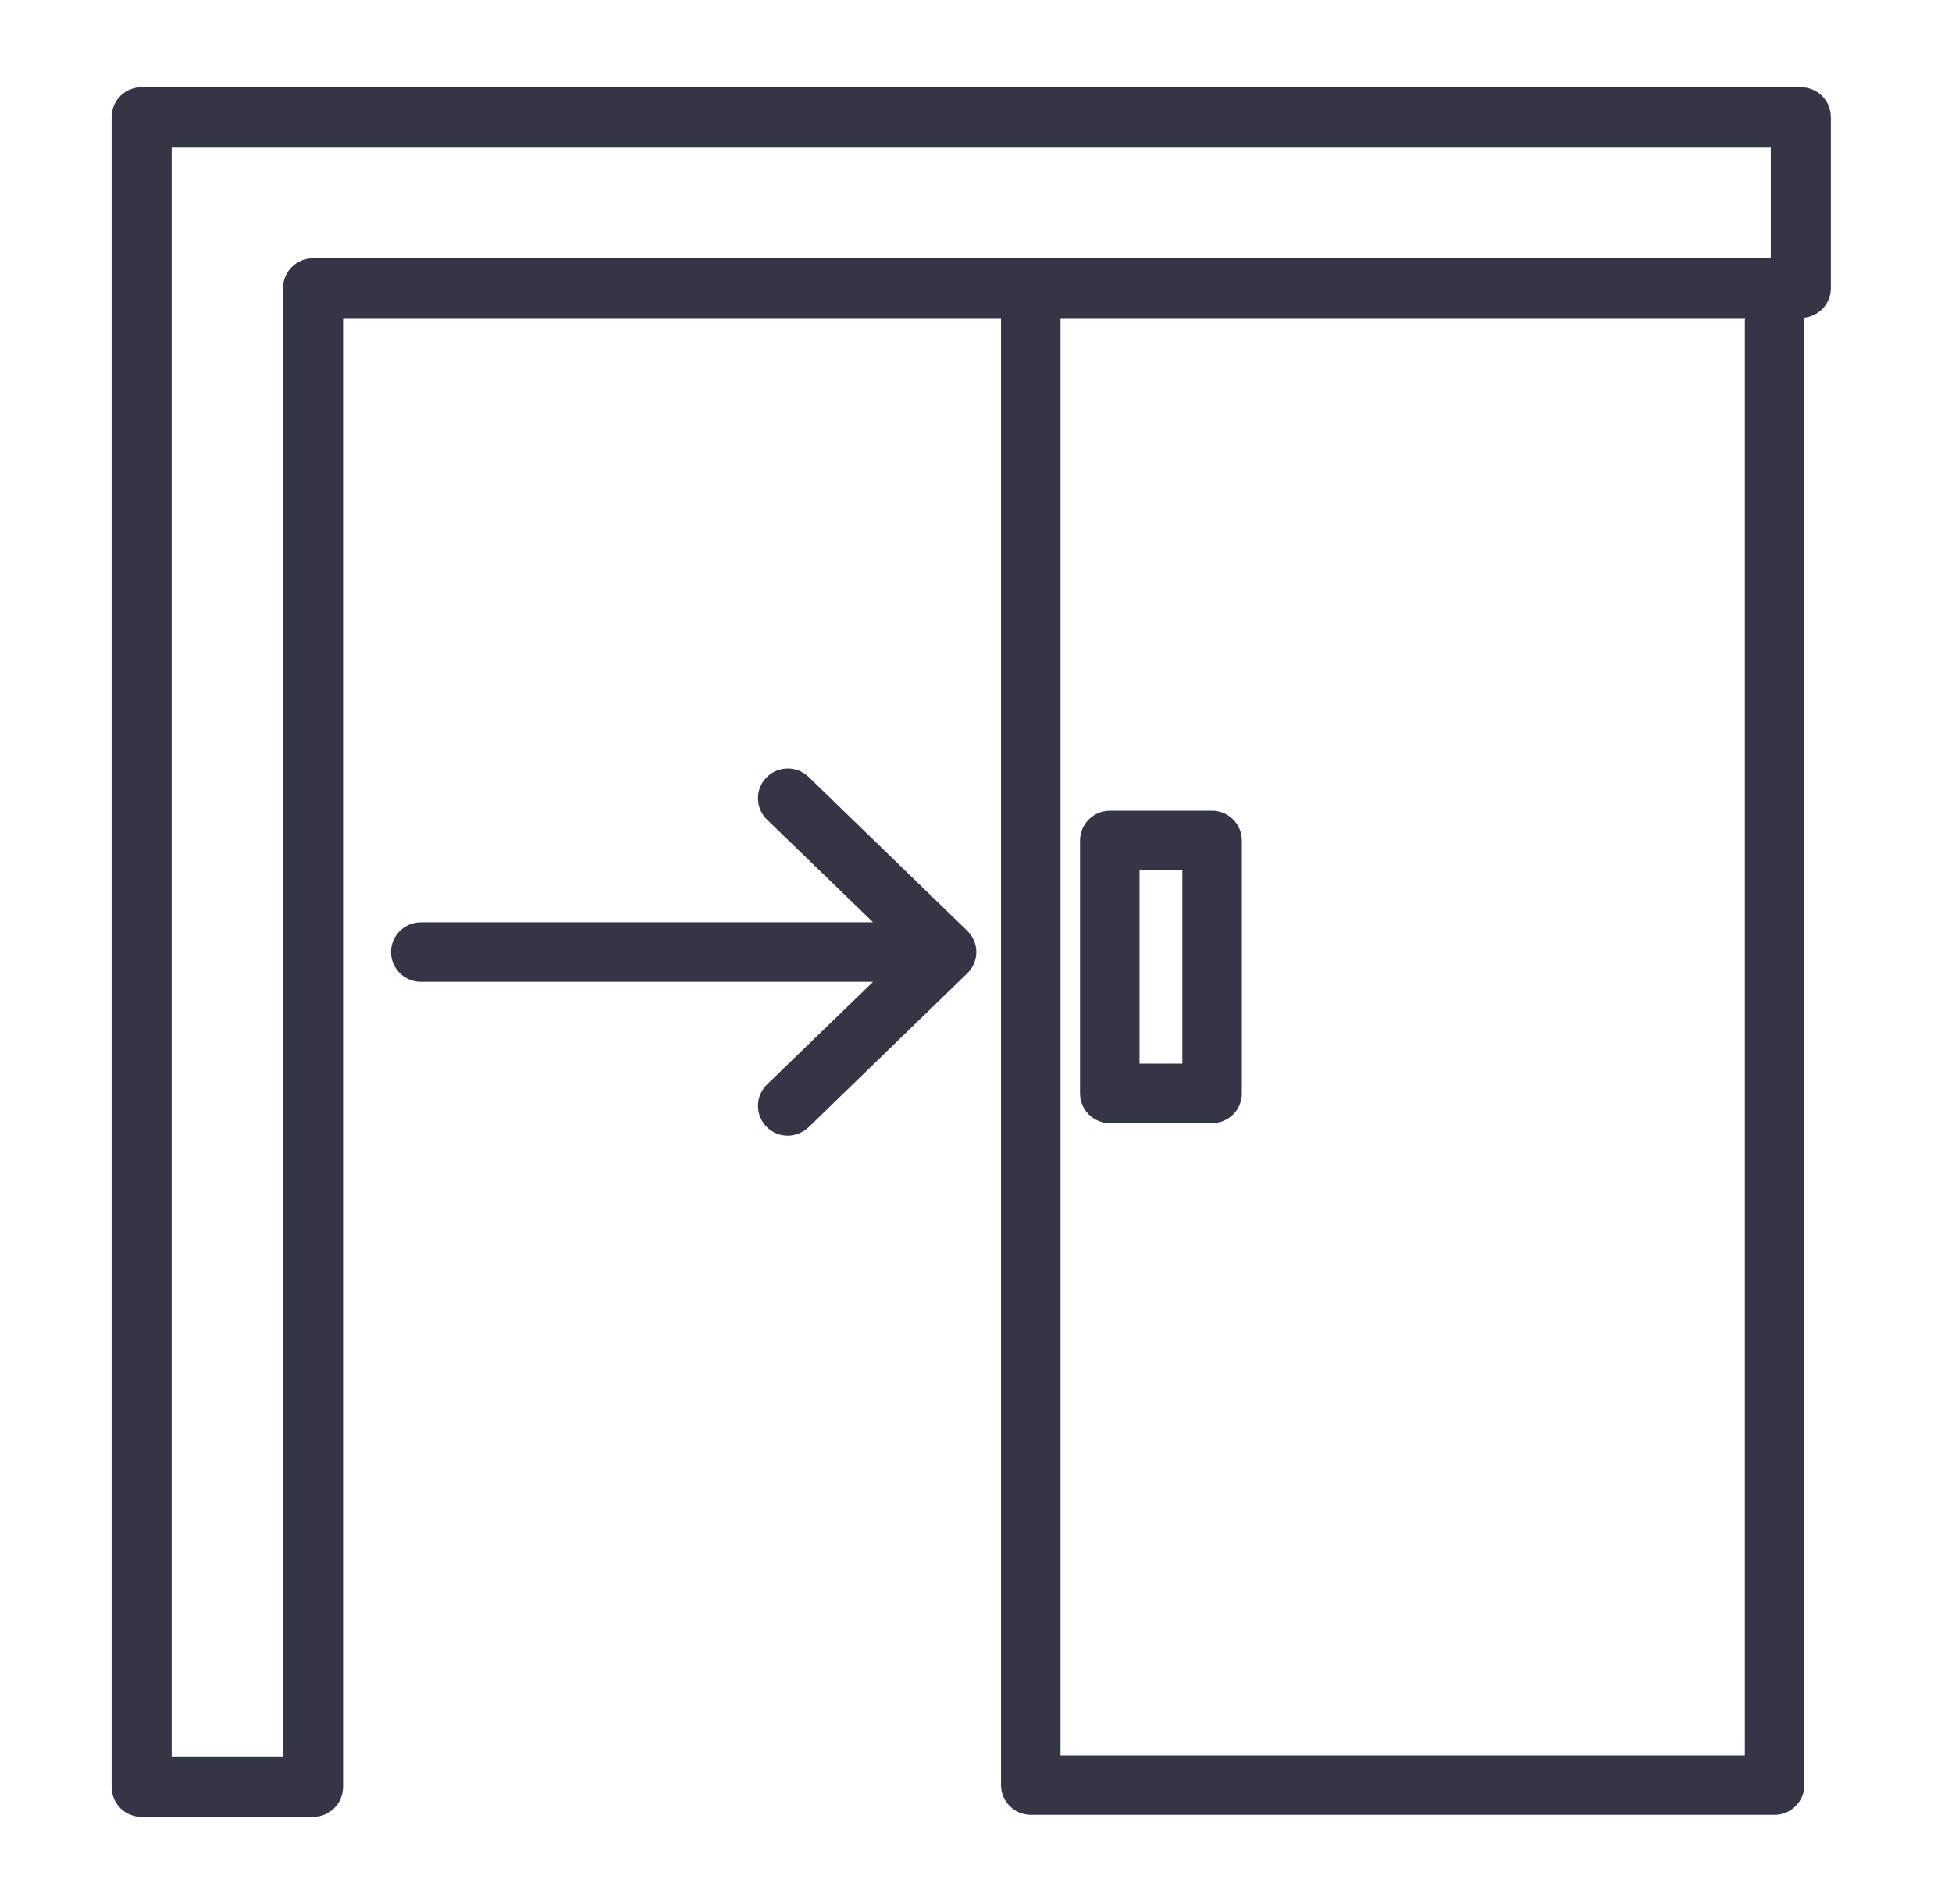
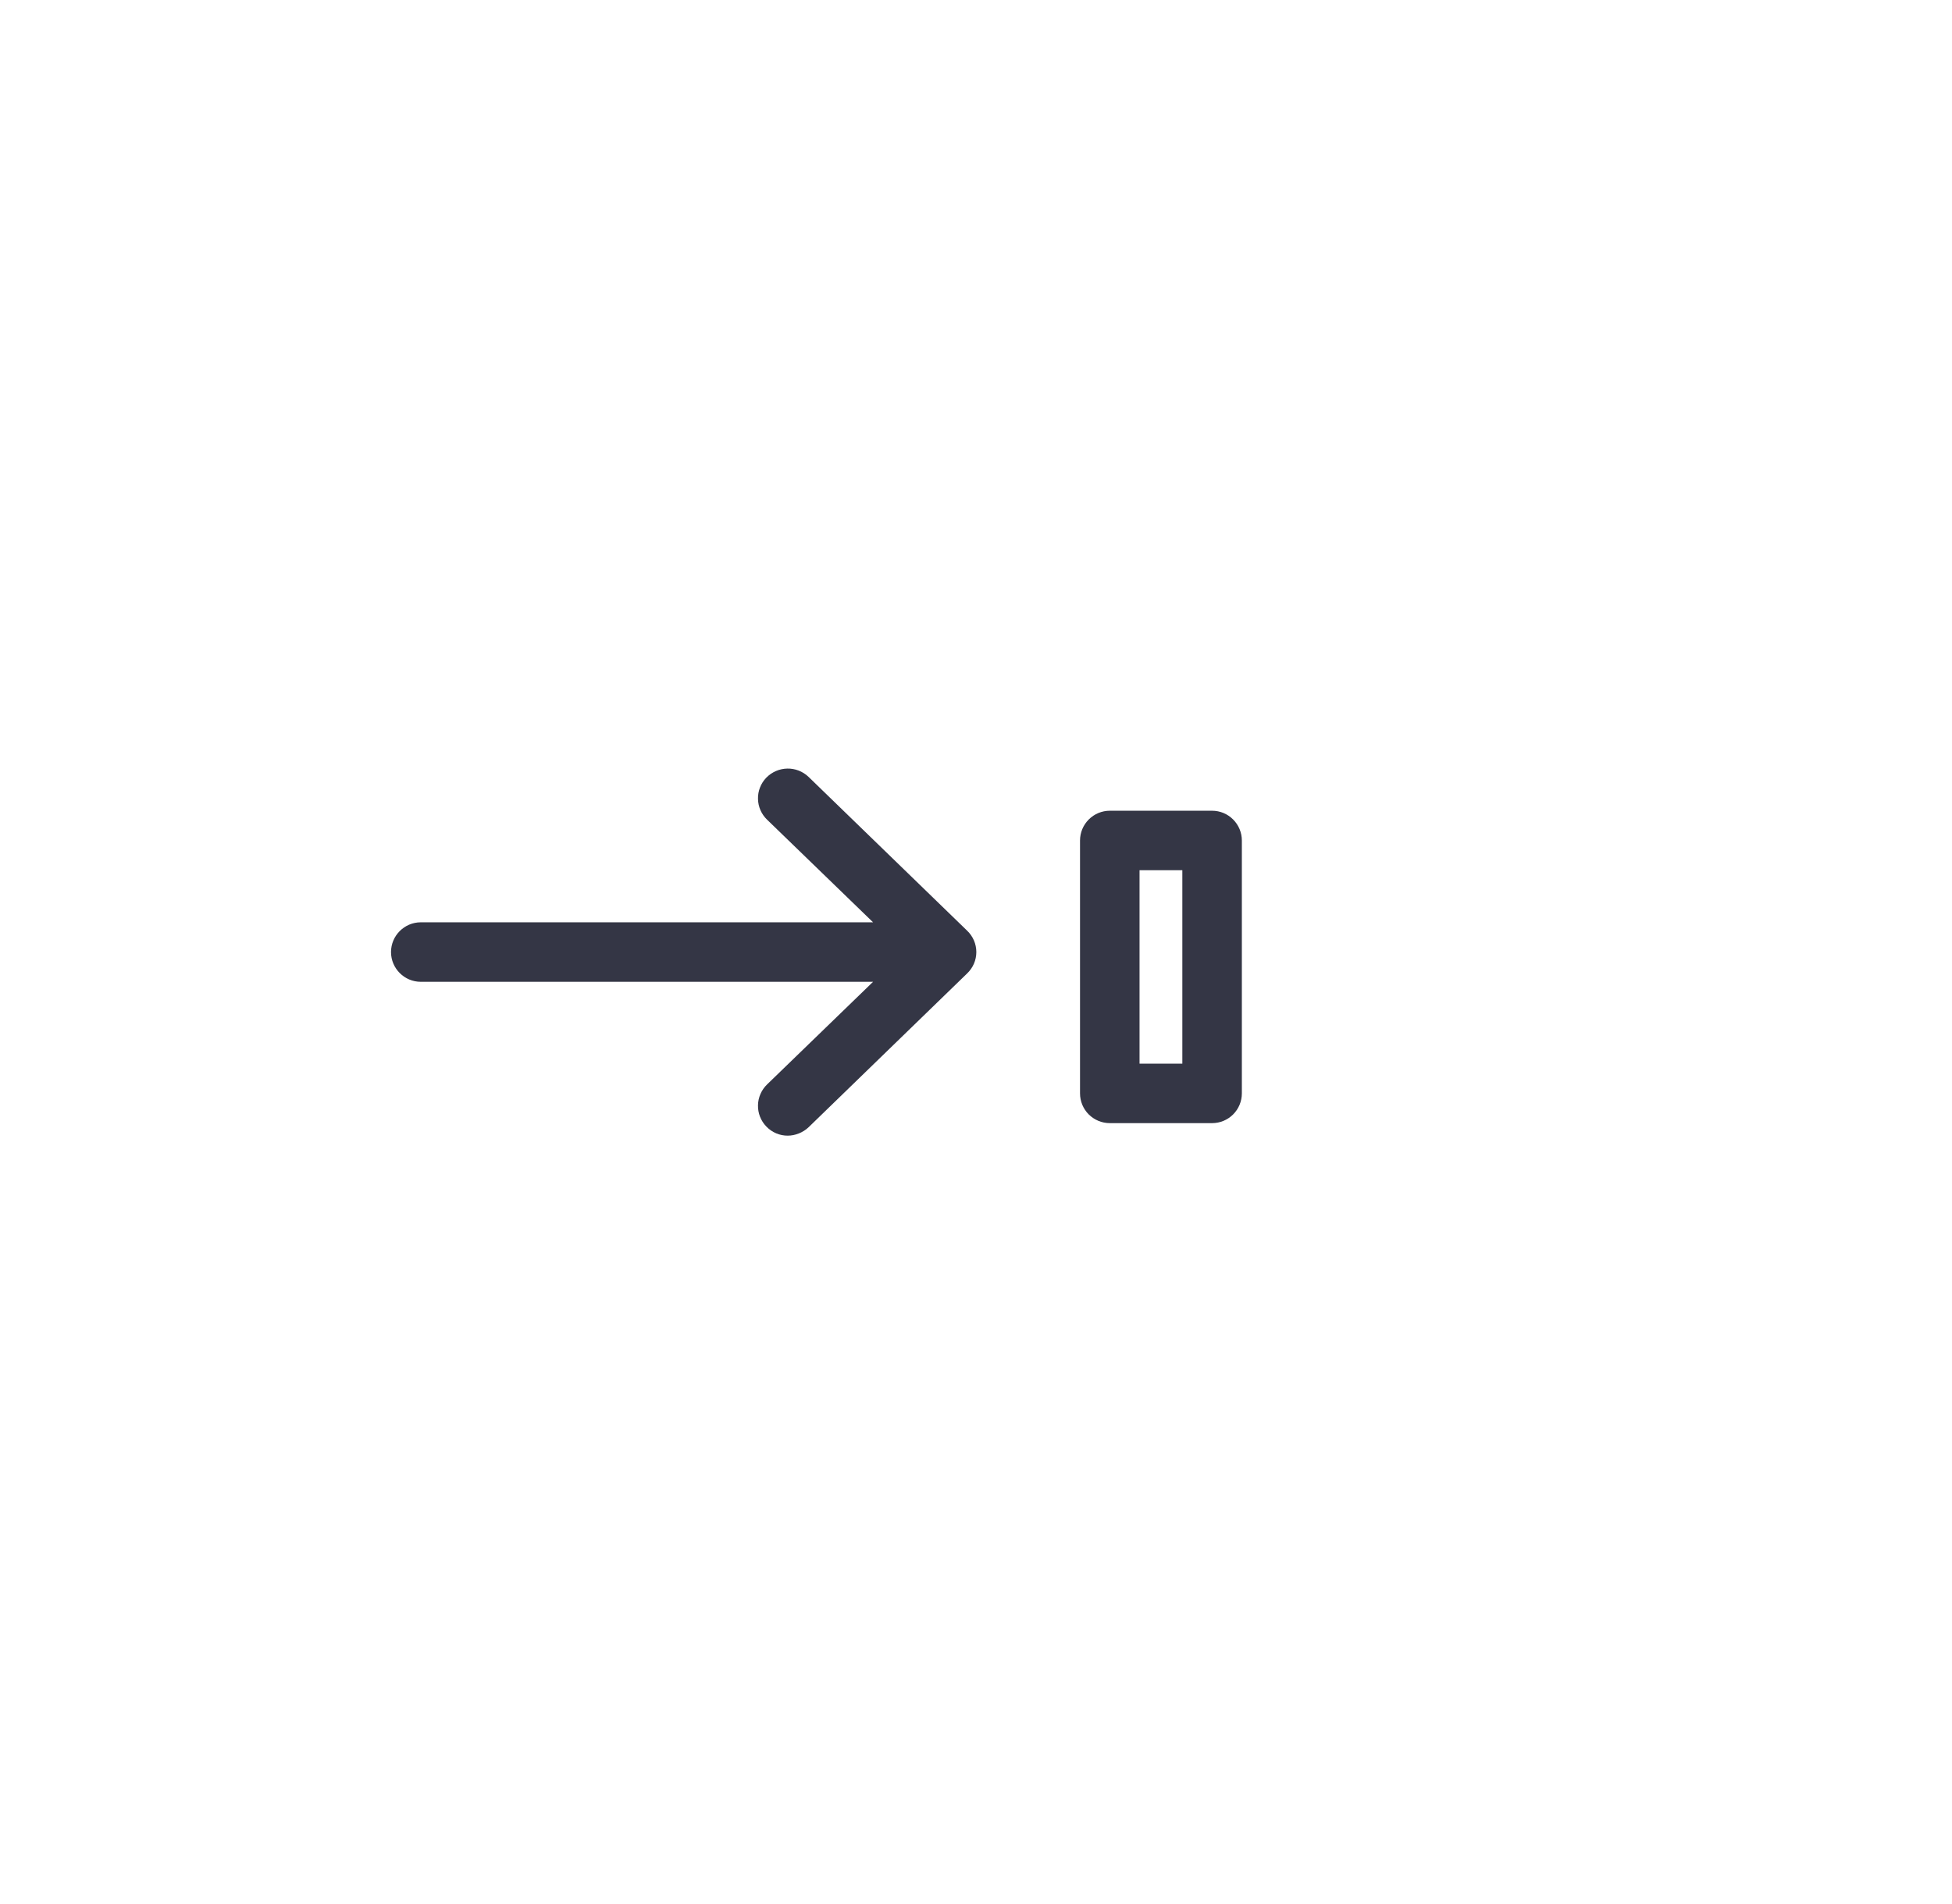
<svg xmlns="http://www.w3.org/2000/svg" width="41" height="40" viewBox="0 0 41 40" fill="none">
-   <path d="M37.825 1.832H2.975C2.624 1.832 2.344 2.113 2.344 2.463V37.538C2.344 37.888 2.624 38.169 2.975 38.169H6.575C6.926 38.169 7.206 37.888 7.206 37.538V6.682H21.025V37.501C21.025 37.844 21.306 38.126 21.65 38.126H37.275C37.619 38.126 37.9 37.844 37.9 37.501V6.77C37.9 6.738 37.9 6.707 37.888 6.676C38.206 6.645 38.456 6.382 38.456 6.057V2.463C38.456 2.38 38.44 2.298 38.408 2.221C38.377 2.145 38.33 2.075 38.272 2.016C38.213 1.958 38.143 1.911 38.067 1.88C37.99 1.848 37.908 1.832 37.825 1.832ZM6.575 5.426C6.225 5.426 5.944 5.707 5.944 6.057V36.913H3.606V3.088H37.194V5.426H6.575ZM36.65 6.77V36.876H22.275V6.682H36.656C36.65 6.707 36.65 6.738 36.65 6.77Z" fill="#343645" />
  <path d="M25.459 23.595H23.31C23.145 23.595 22.986 23.529 22.868 23.412C22.751 23.295 22.685 23.136 22.685 22.97V17.657C22.685 17.492 22.751 17.333 22.868 17.216C22.986 17.098 23.145 17.032 23.31 17.032H25.459C25.625 17.032 25.784 17.098 25.901 17.216C26.018 17.333 26.084 17.492 26.084 17.657V22.97C26.084 23.136 26.018 23.295 25.901 23.412C25.784 23.529 25.625 23.595 25.459 23.595ZM23.935 22.345H24.834V18.282H23.935V22.345ZM20.507 20.001C20.507 20.17 20.438 20.332 20.313 20.451L16.982 23.683C16.863 23.795 16.7 23.858 16.544 23.858C16.382 23.858 16.218 23.795 16.094 23.664C16.037 23.605 15.993 23.535 15.963 23.459C15.933 23.383 15.919 23.301 15.921 23.219C15.922 23.138 15.94 23.057 15.973 22.982C16.006 22.907 16.053 22.839 16.112 22.782L18.338 20.626H8.838C8.494 20.626 8.213 20.345 8.213 20.001C8.213 19.657 8.494 19.376 8.838 19.376H18.338L16.112 17.22C16.053 17.163 16.006 17.096 15.973 17.021C15.94 16.946 15.922 16.865 15.921 16.783C15.919 16.701 15.933 16.62 15.963 16.544C15.993 16.468 16.037 16.398 16.094 16.339C16.338 16.089 16.732 16.082 16.982 16.32L20.313 19.551C20.438 19.67 20.507 19.832 20.507 20.001Z" fill="#343645" />
</svg>